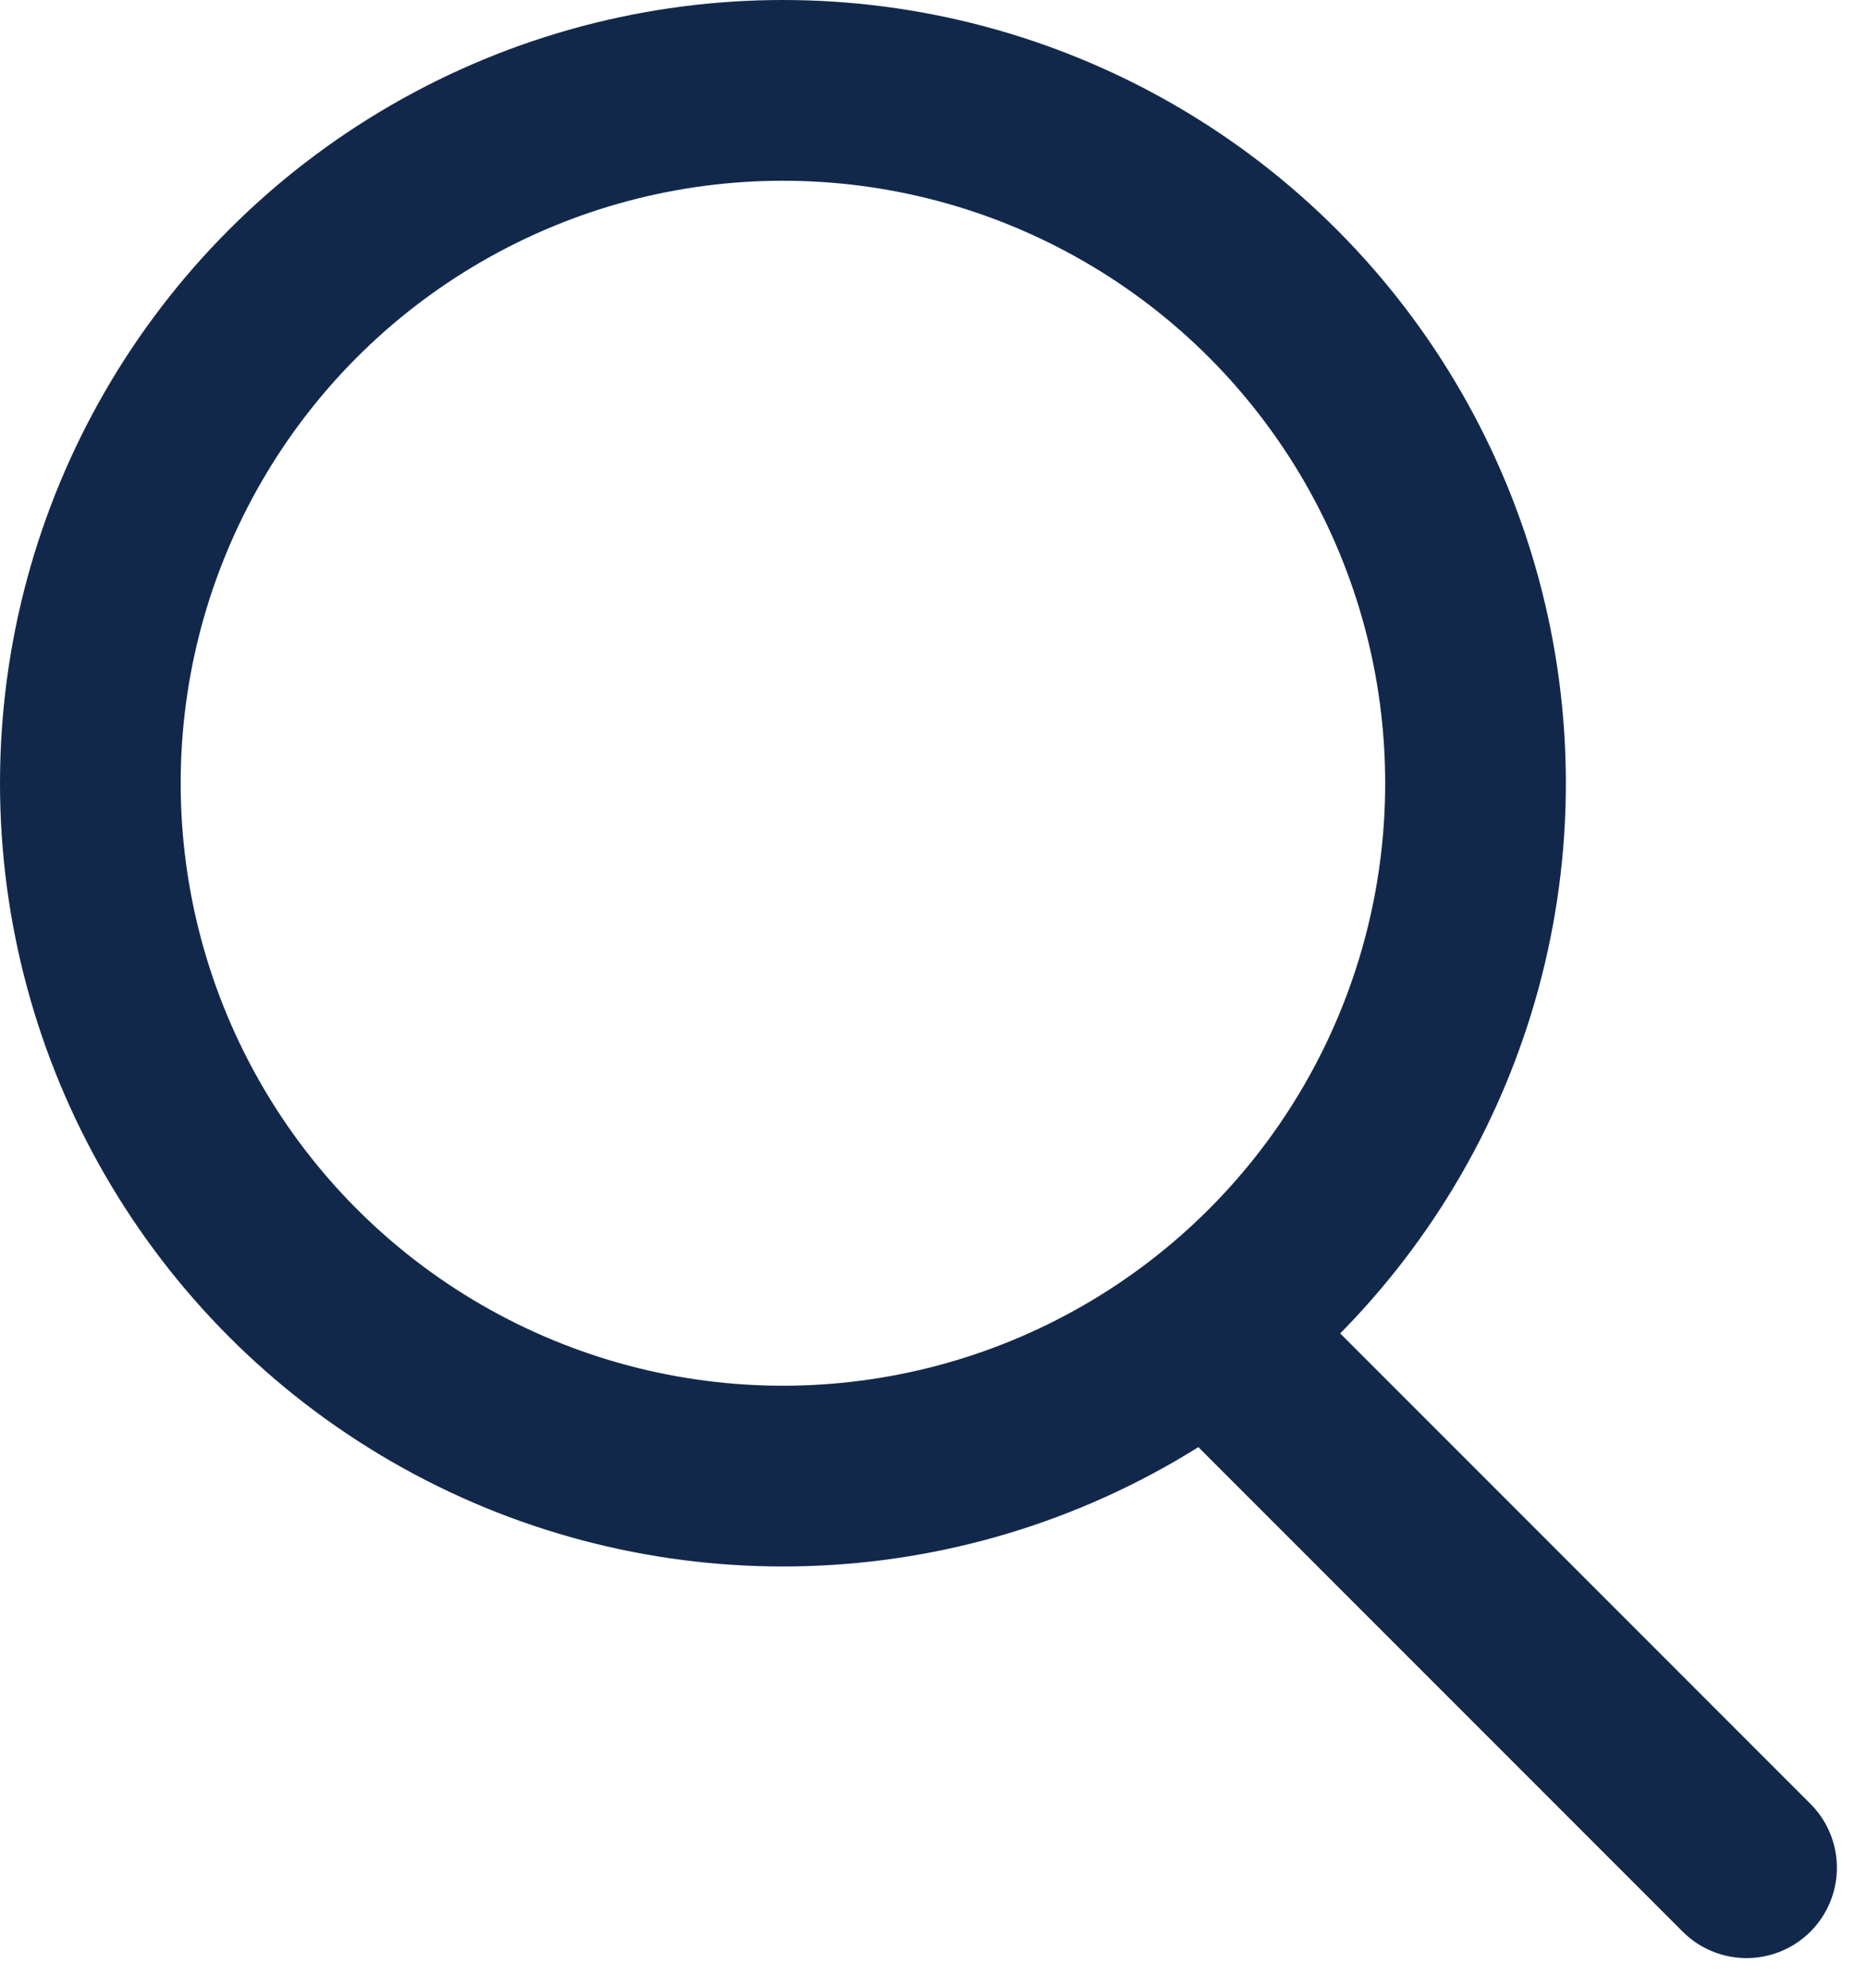
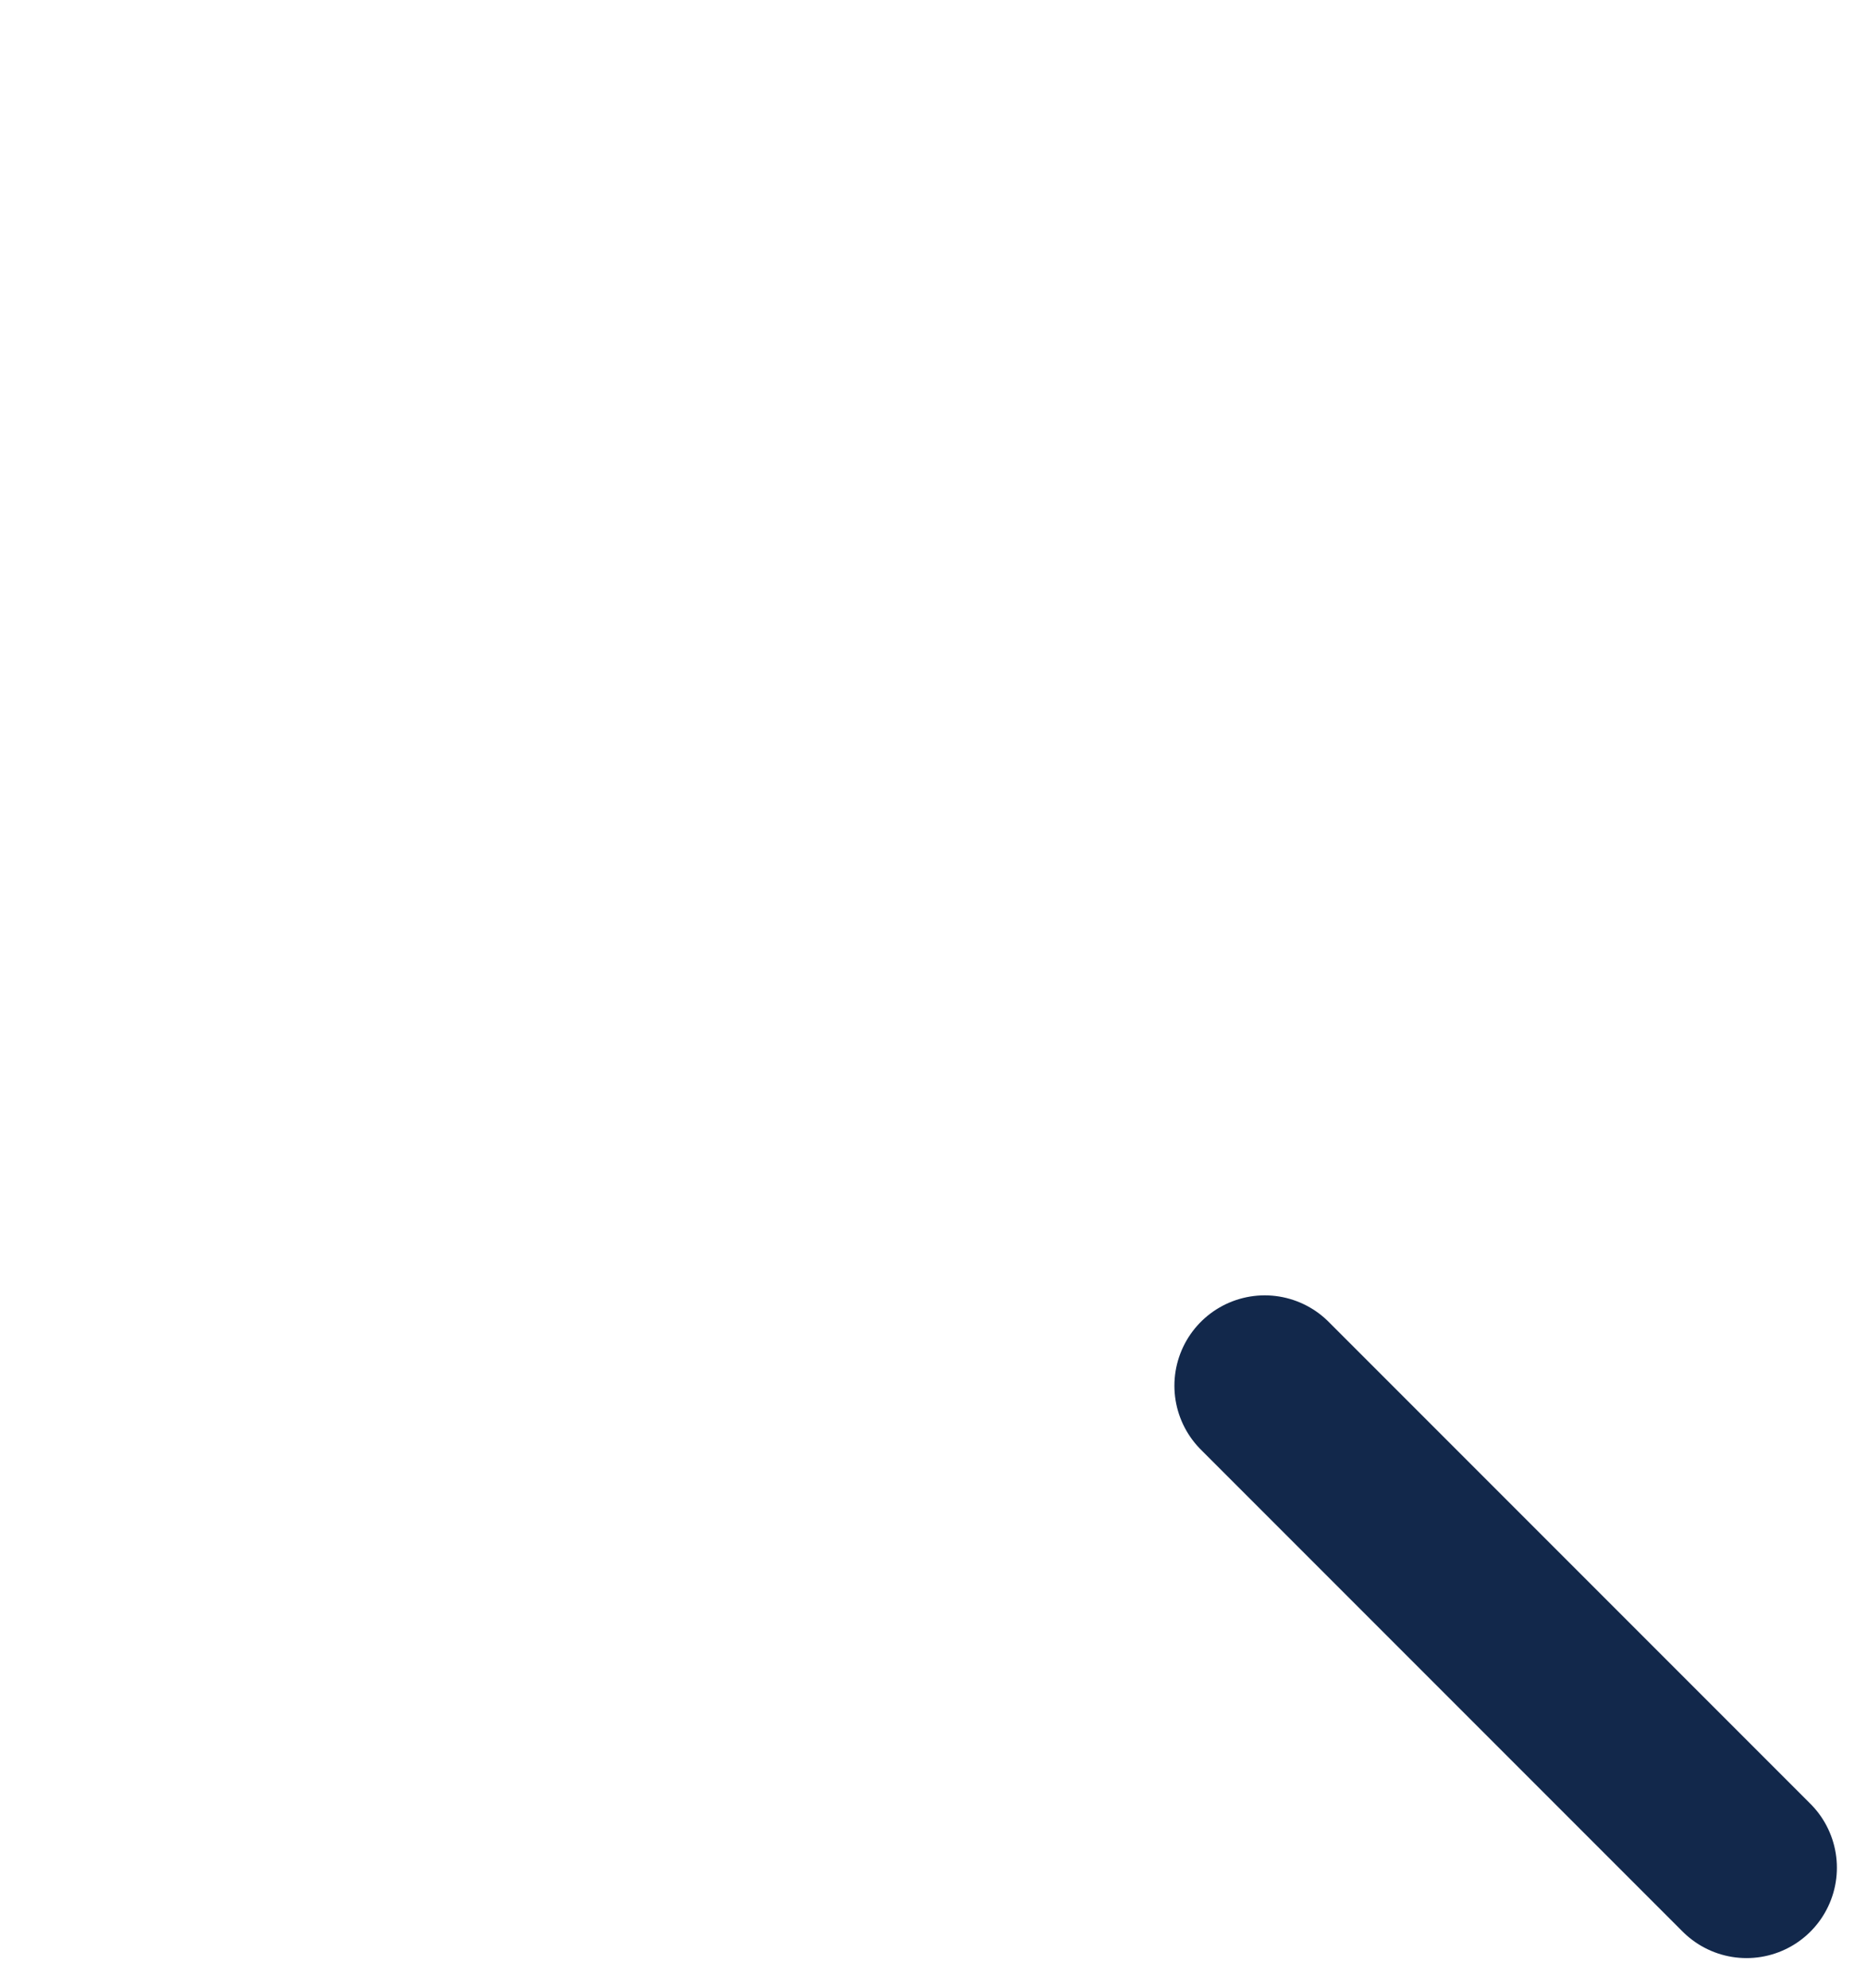
<svg xmlns="http://www.w3.org/2000/svg" width="31" height="33" viewBox="0 0 31 33" fill="none">
  <path d="M21 23L29 31" stroke="#12284B" stroke-width="3" stroke-linecap="round" />
-   <circle cx="13" cy="13" r="11.5" stroke="#12284B" stroke-width="3" />
</svg>